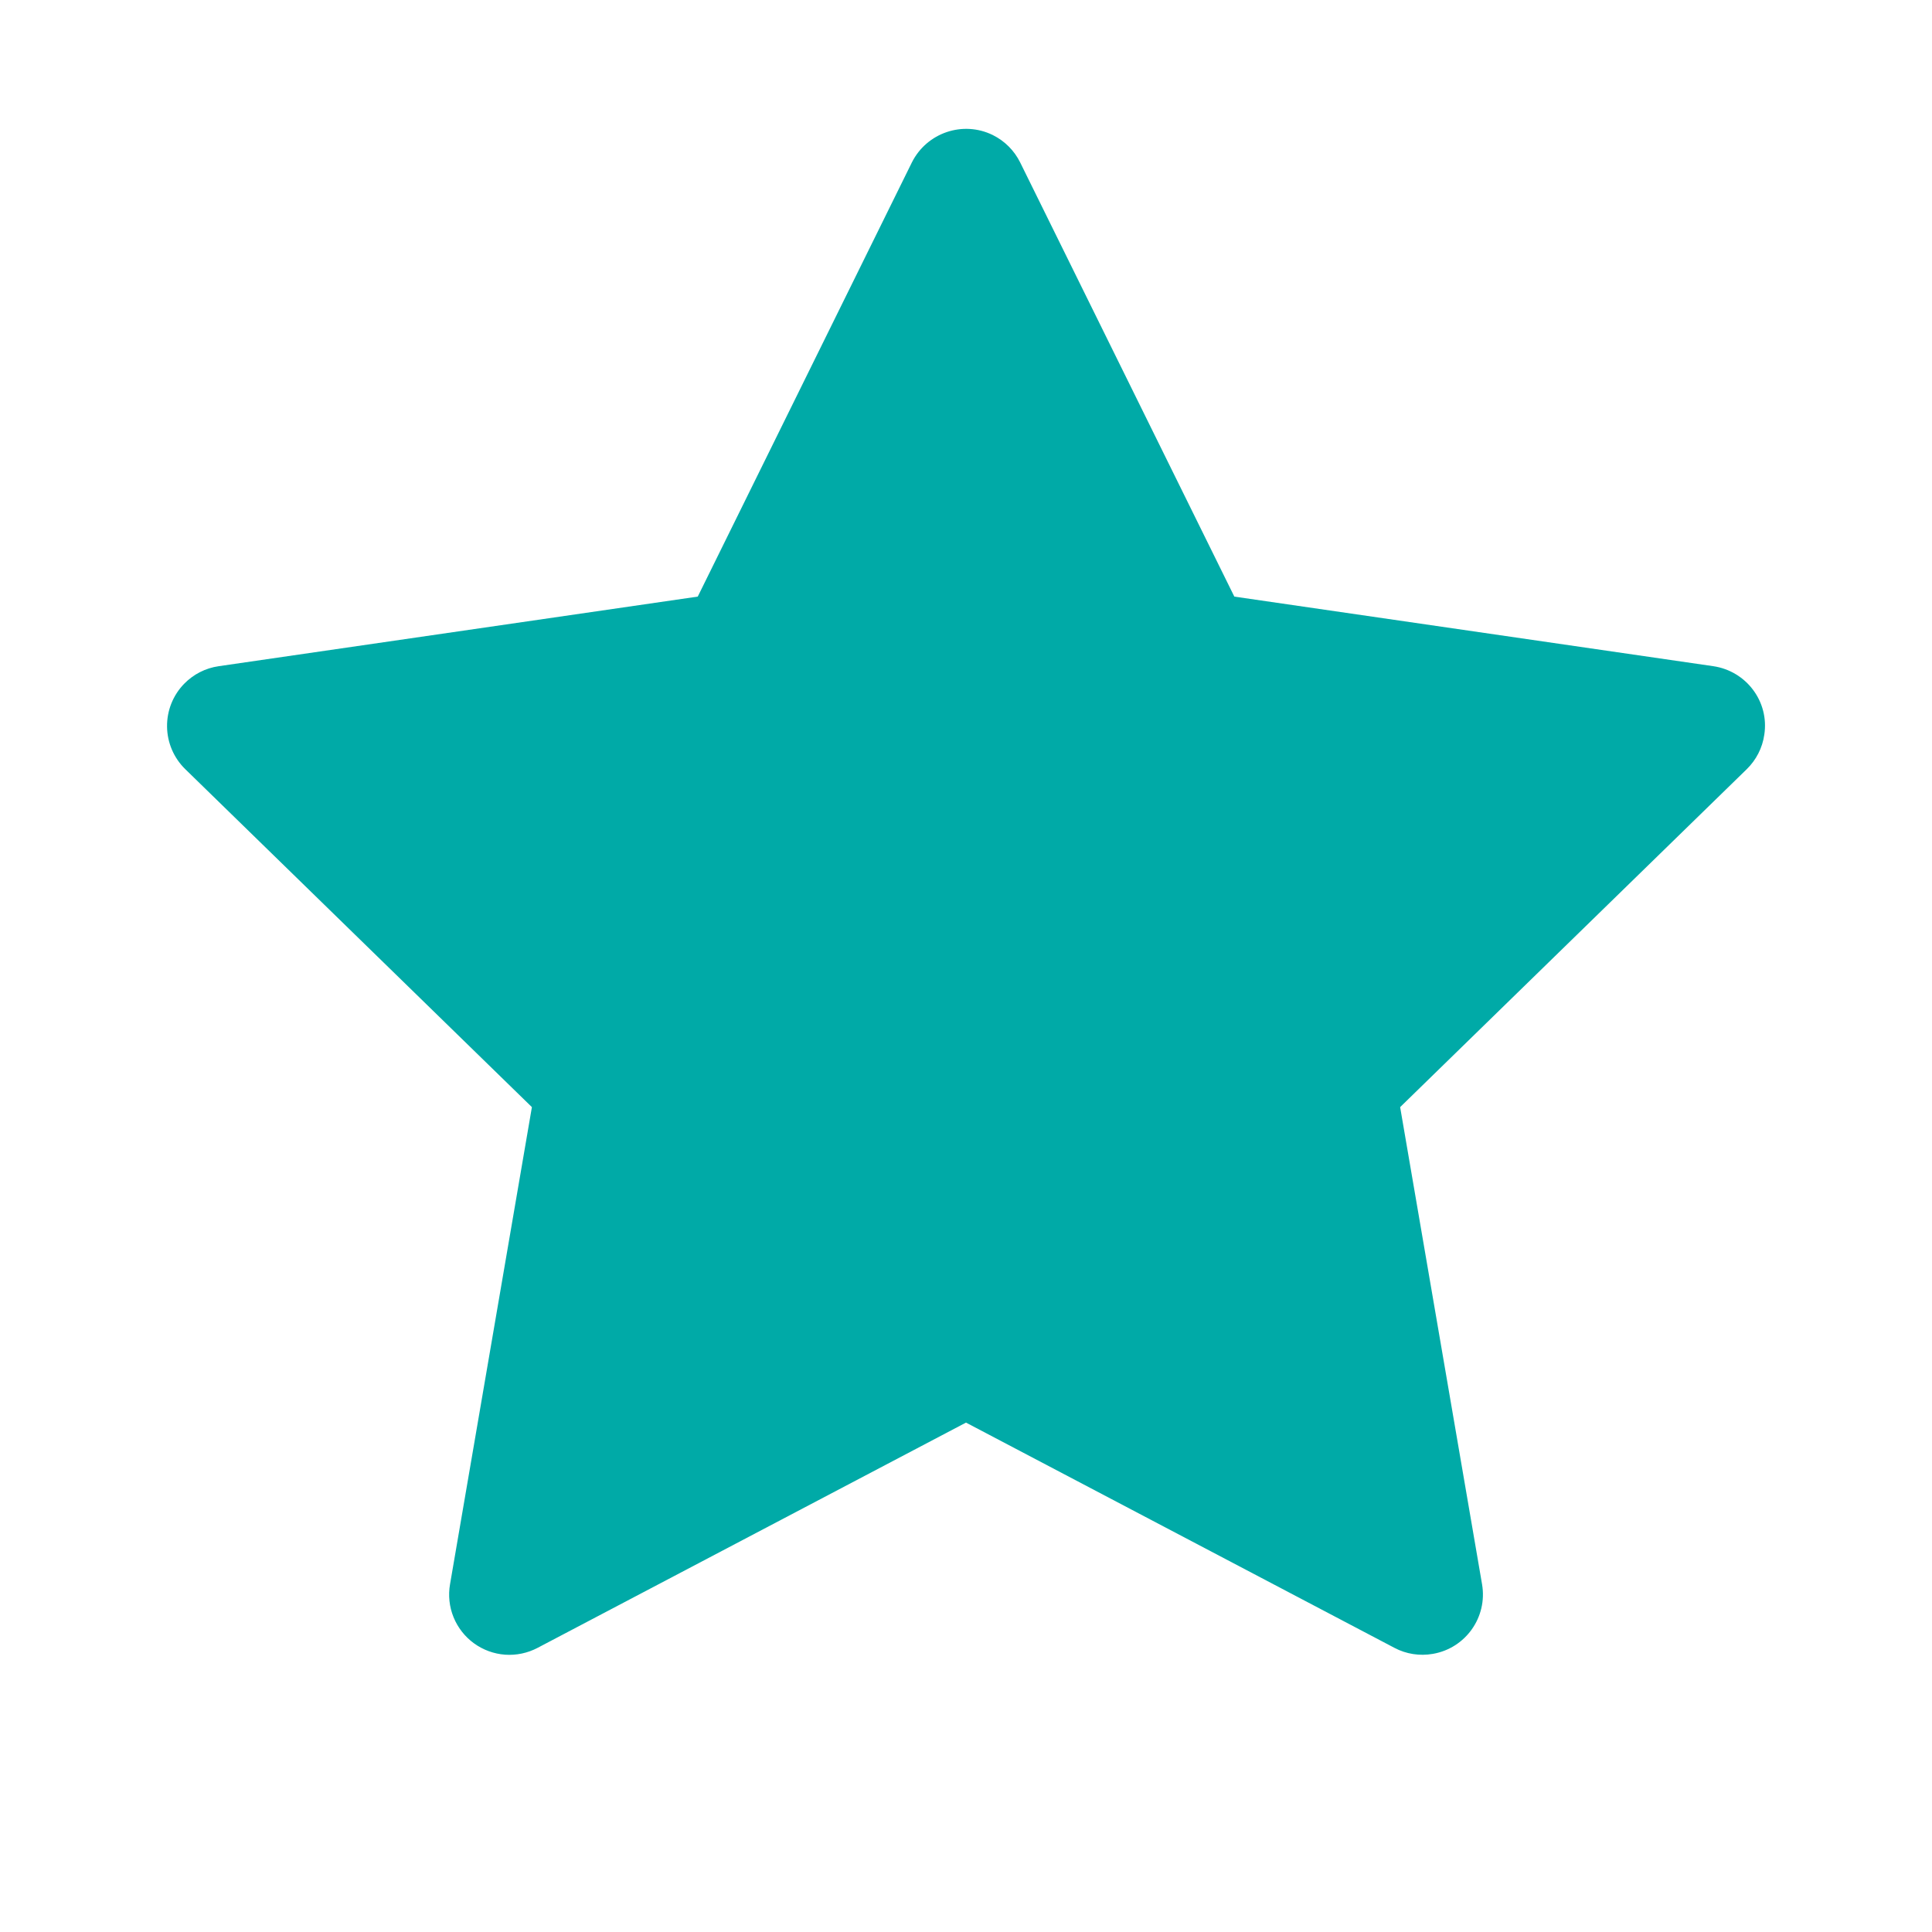
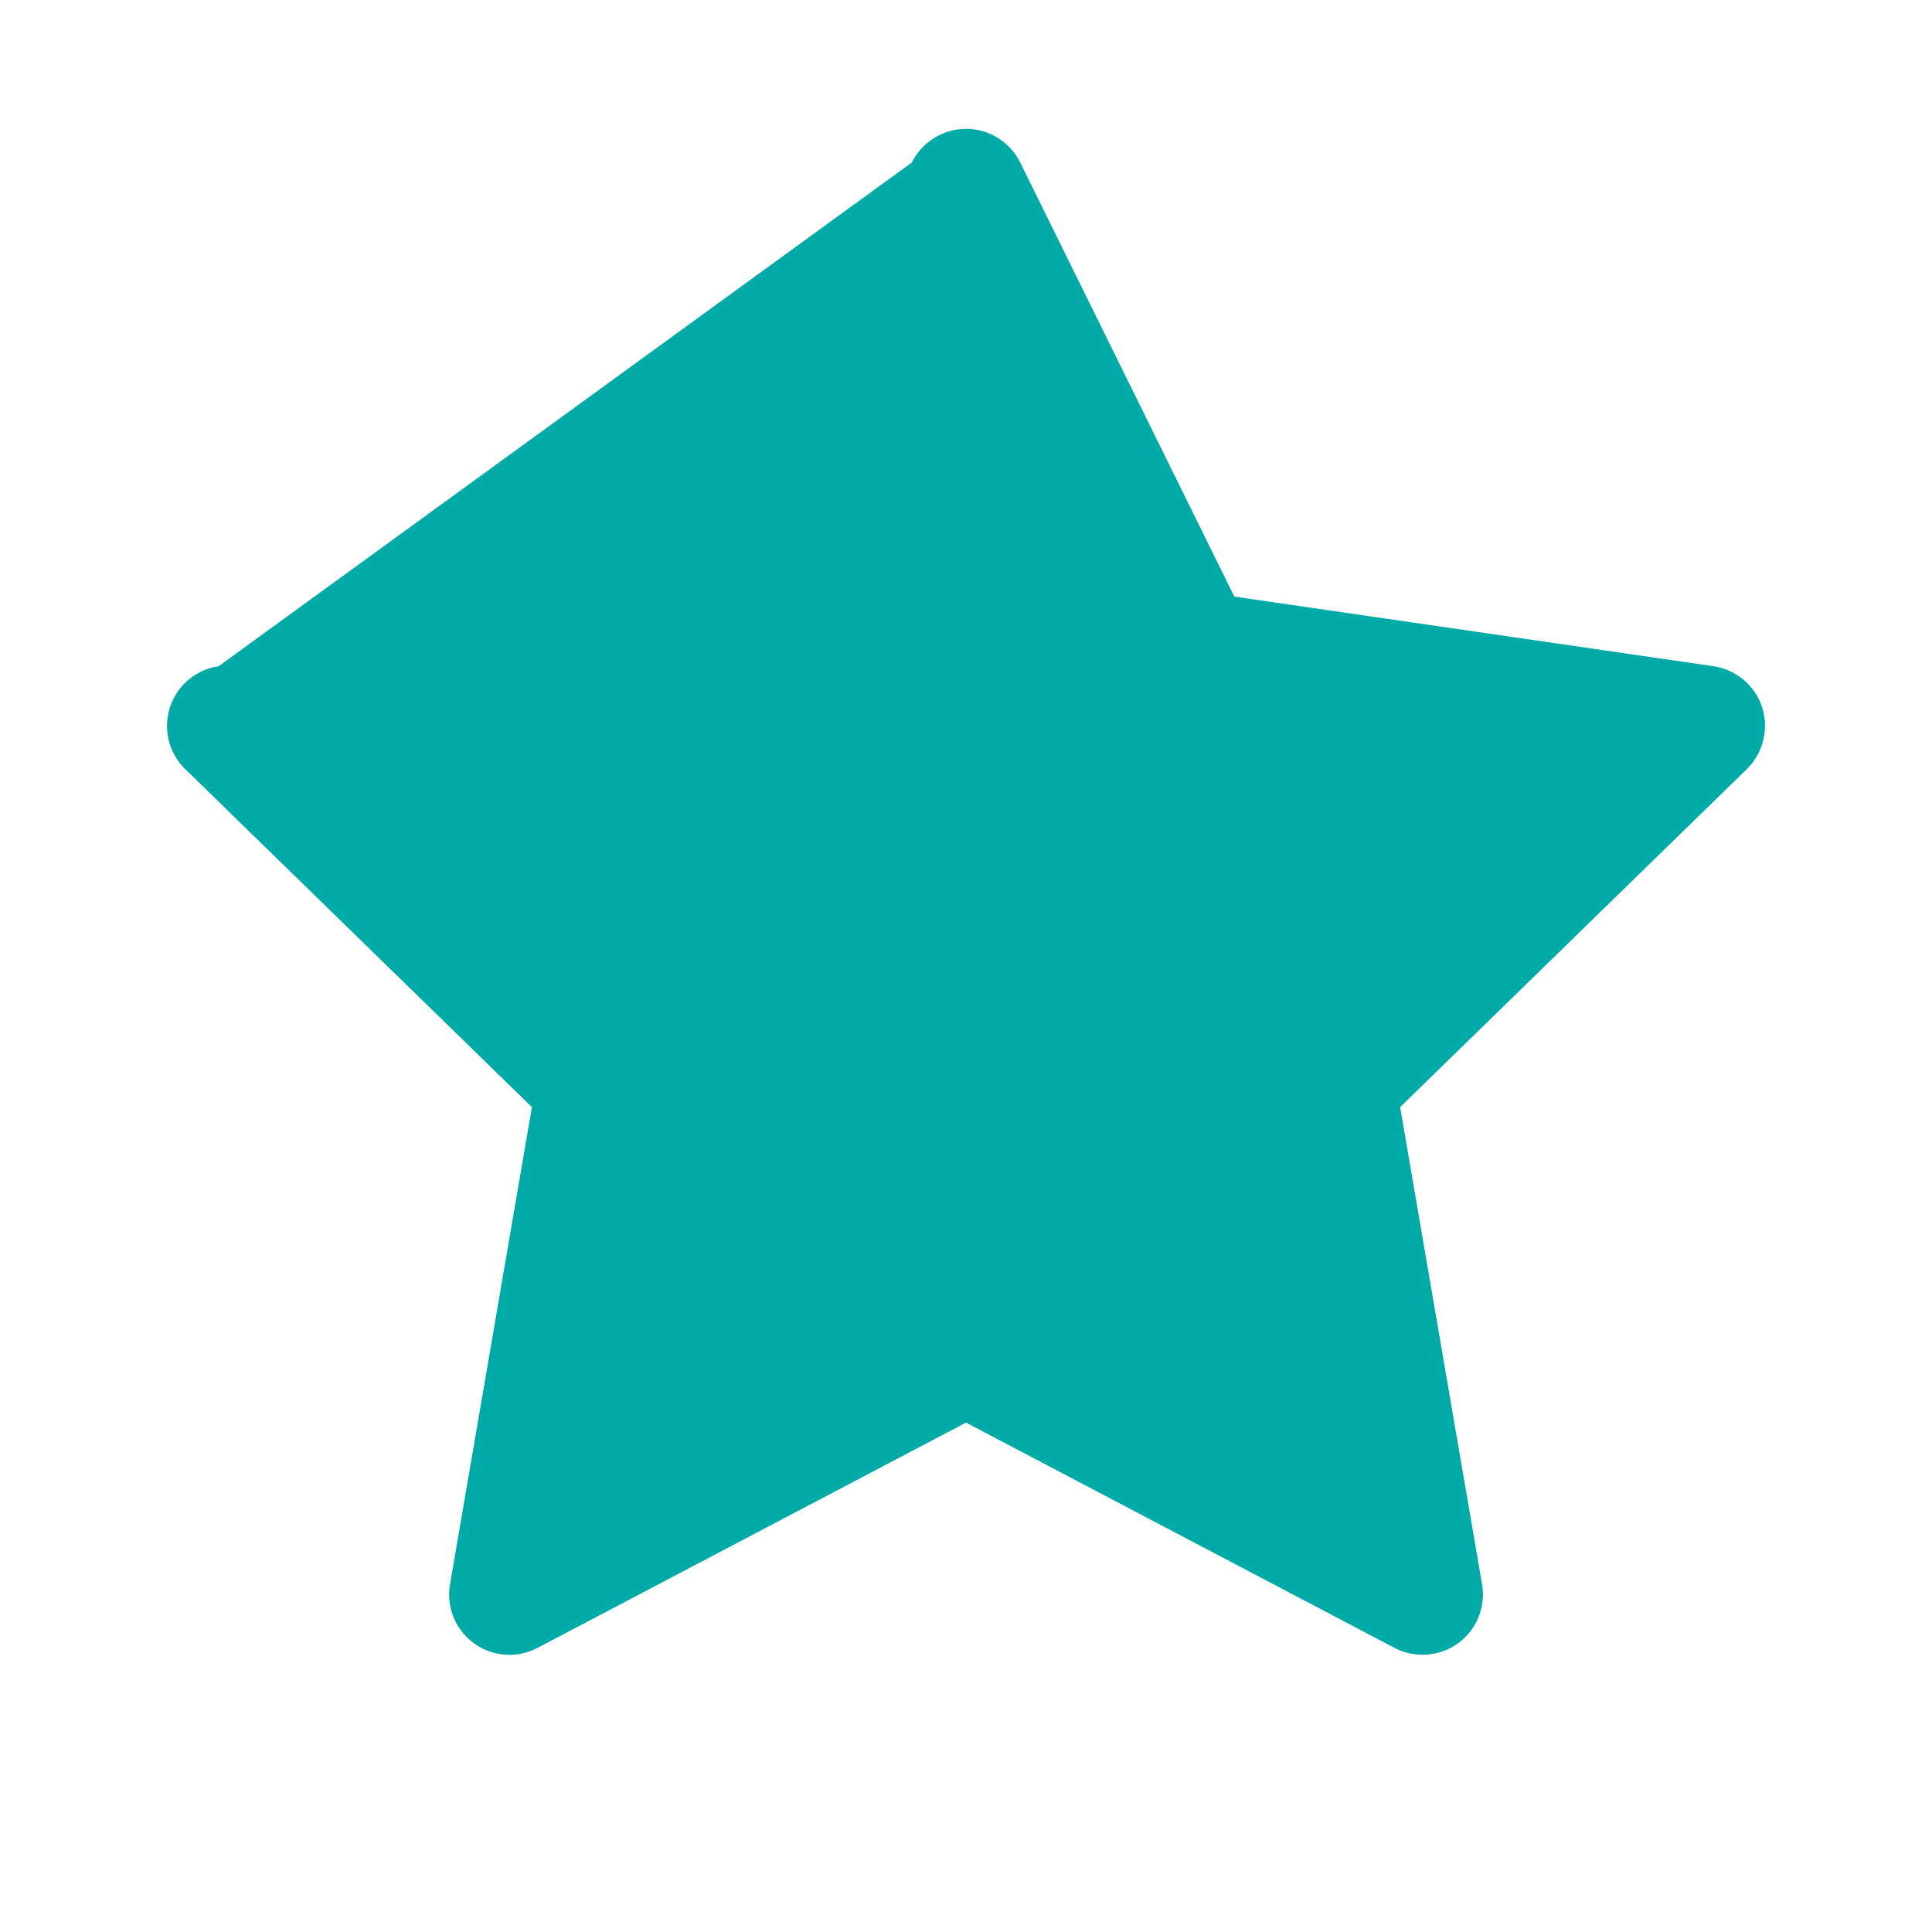
<svg xmlns="http://www.w3.org/2000/svg" width="45" height="45" viewBox="0 0 45 45" fill="none">
-   <path d="M39.907 15.517L28.75 13.896L23.762 3.784C23.625 3.507 23.401 3.283 23.125 3.146C22.43 2.804 21.587 3.089 21.239 3.784L16.252 13.896L5.094 15.517C4.786 15.561 4.505 15.706 4.29 15.926C4.029 16.193 3.886 16.553 3.891 16.927C3.896 17.3 4.049 17.656 4.316 17.916L12.389 25.787L10.482 36.901C10.437 37.159 10.465 37.425 10.564 37.668C10.663 37.911 10.828 38.122 11.04 38.276C11.252 38.43 11.503 38.522 11.765 38.541C12.027 38.559 12.289 38.504 12.521 38.382L22.5 33.135L32.48 38.382C32.753 38.527 33.069 38.575 33.373 38.522C34.137 38.391 34.651 37.666 34.52 36.901L32.612 25.787L40.685 17.916C40.905 17.701 41.05 17.42 41.094 17.112C41.212 16.343 40.676 15.631 39.907 15.517Z" fill="#00AAA7" />
+   <path d="M39.907 15.517L28.75 13.896L23.762 3.784C23.625 3.507 23.401 3.283 23.125 3.146C22.43 2.804 21.587 3.089 21.239 3.784L5.094 15.517C4.786 15.561 4.505 15.706 4.29 15.926C4.029 16.193 3.886 16.553 3.891 16.927C3.896 17.3 4.049 17.656 4.316 17.916L12.389 25.787L10.482 36.901C10.437 37.159 10.465 37.425 10.564 37.668C10.663 37.911 10.828 38.122 11.04 38.276C11.252 38.43 11.503 38.522 11.765 38.541C12.027 38.559 12.289 38.504 12.521 38.382L22.5 33.135L32.48 38.382C32.753 38.527 33.069 38.575 33.373 38.522C34.137 38.391 34.651 37.666 34.52 36.901L32.612 25.787L40.685 17.916C40.905 17.701 41.05 17.42 41.094 17.112C41.212 16.343 40.676 15.631 39.907 15.517Z" fill="#00AAA7" />
</svg>